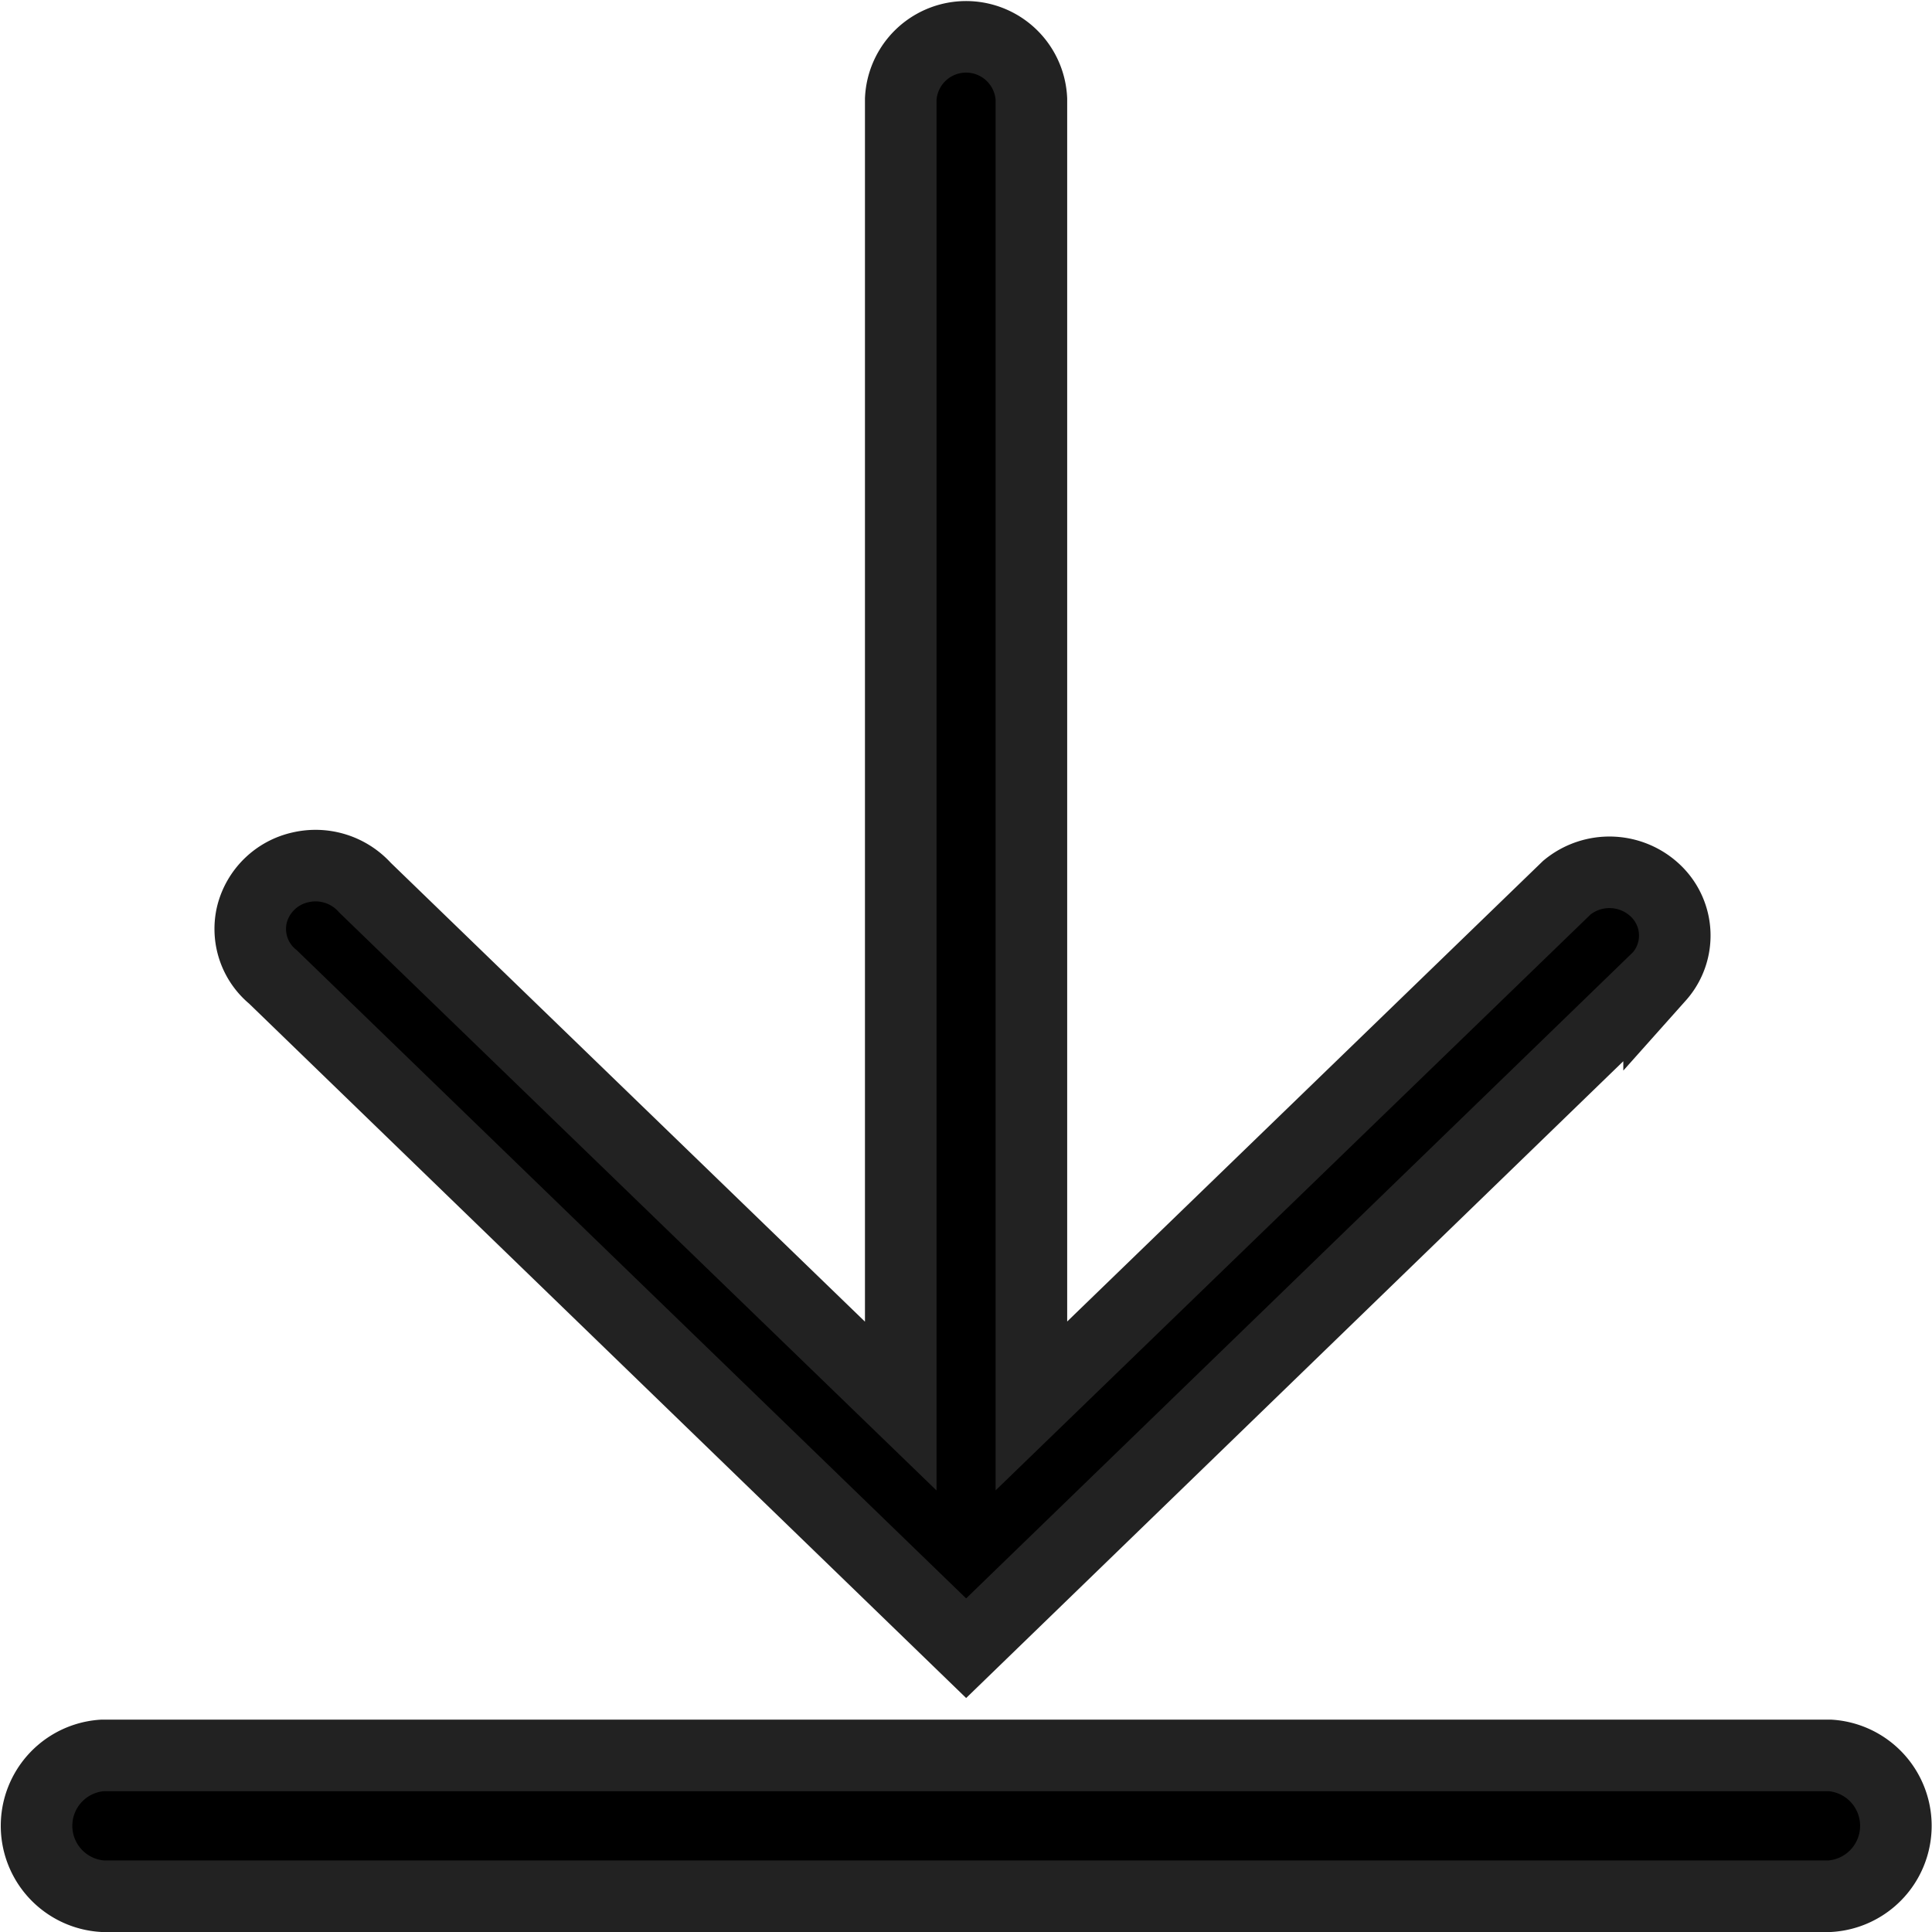
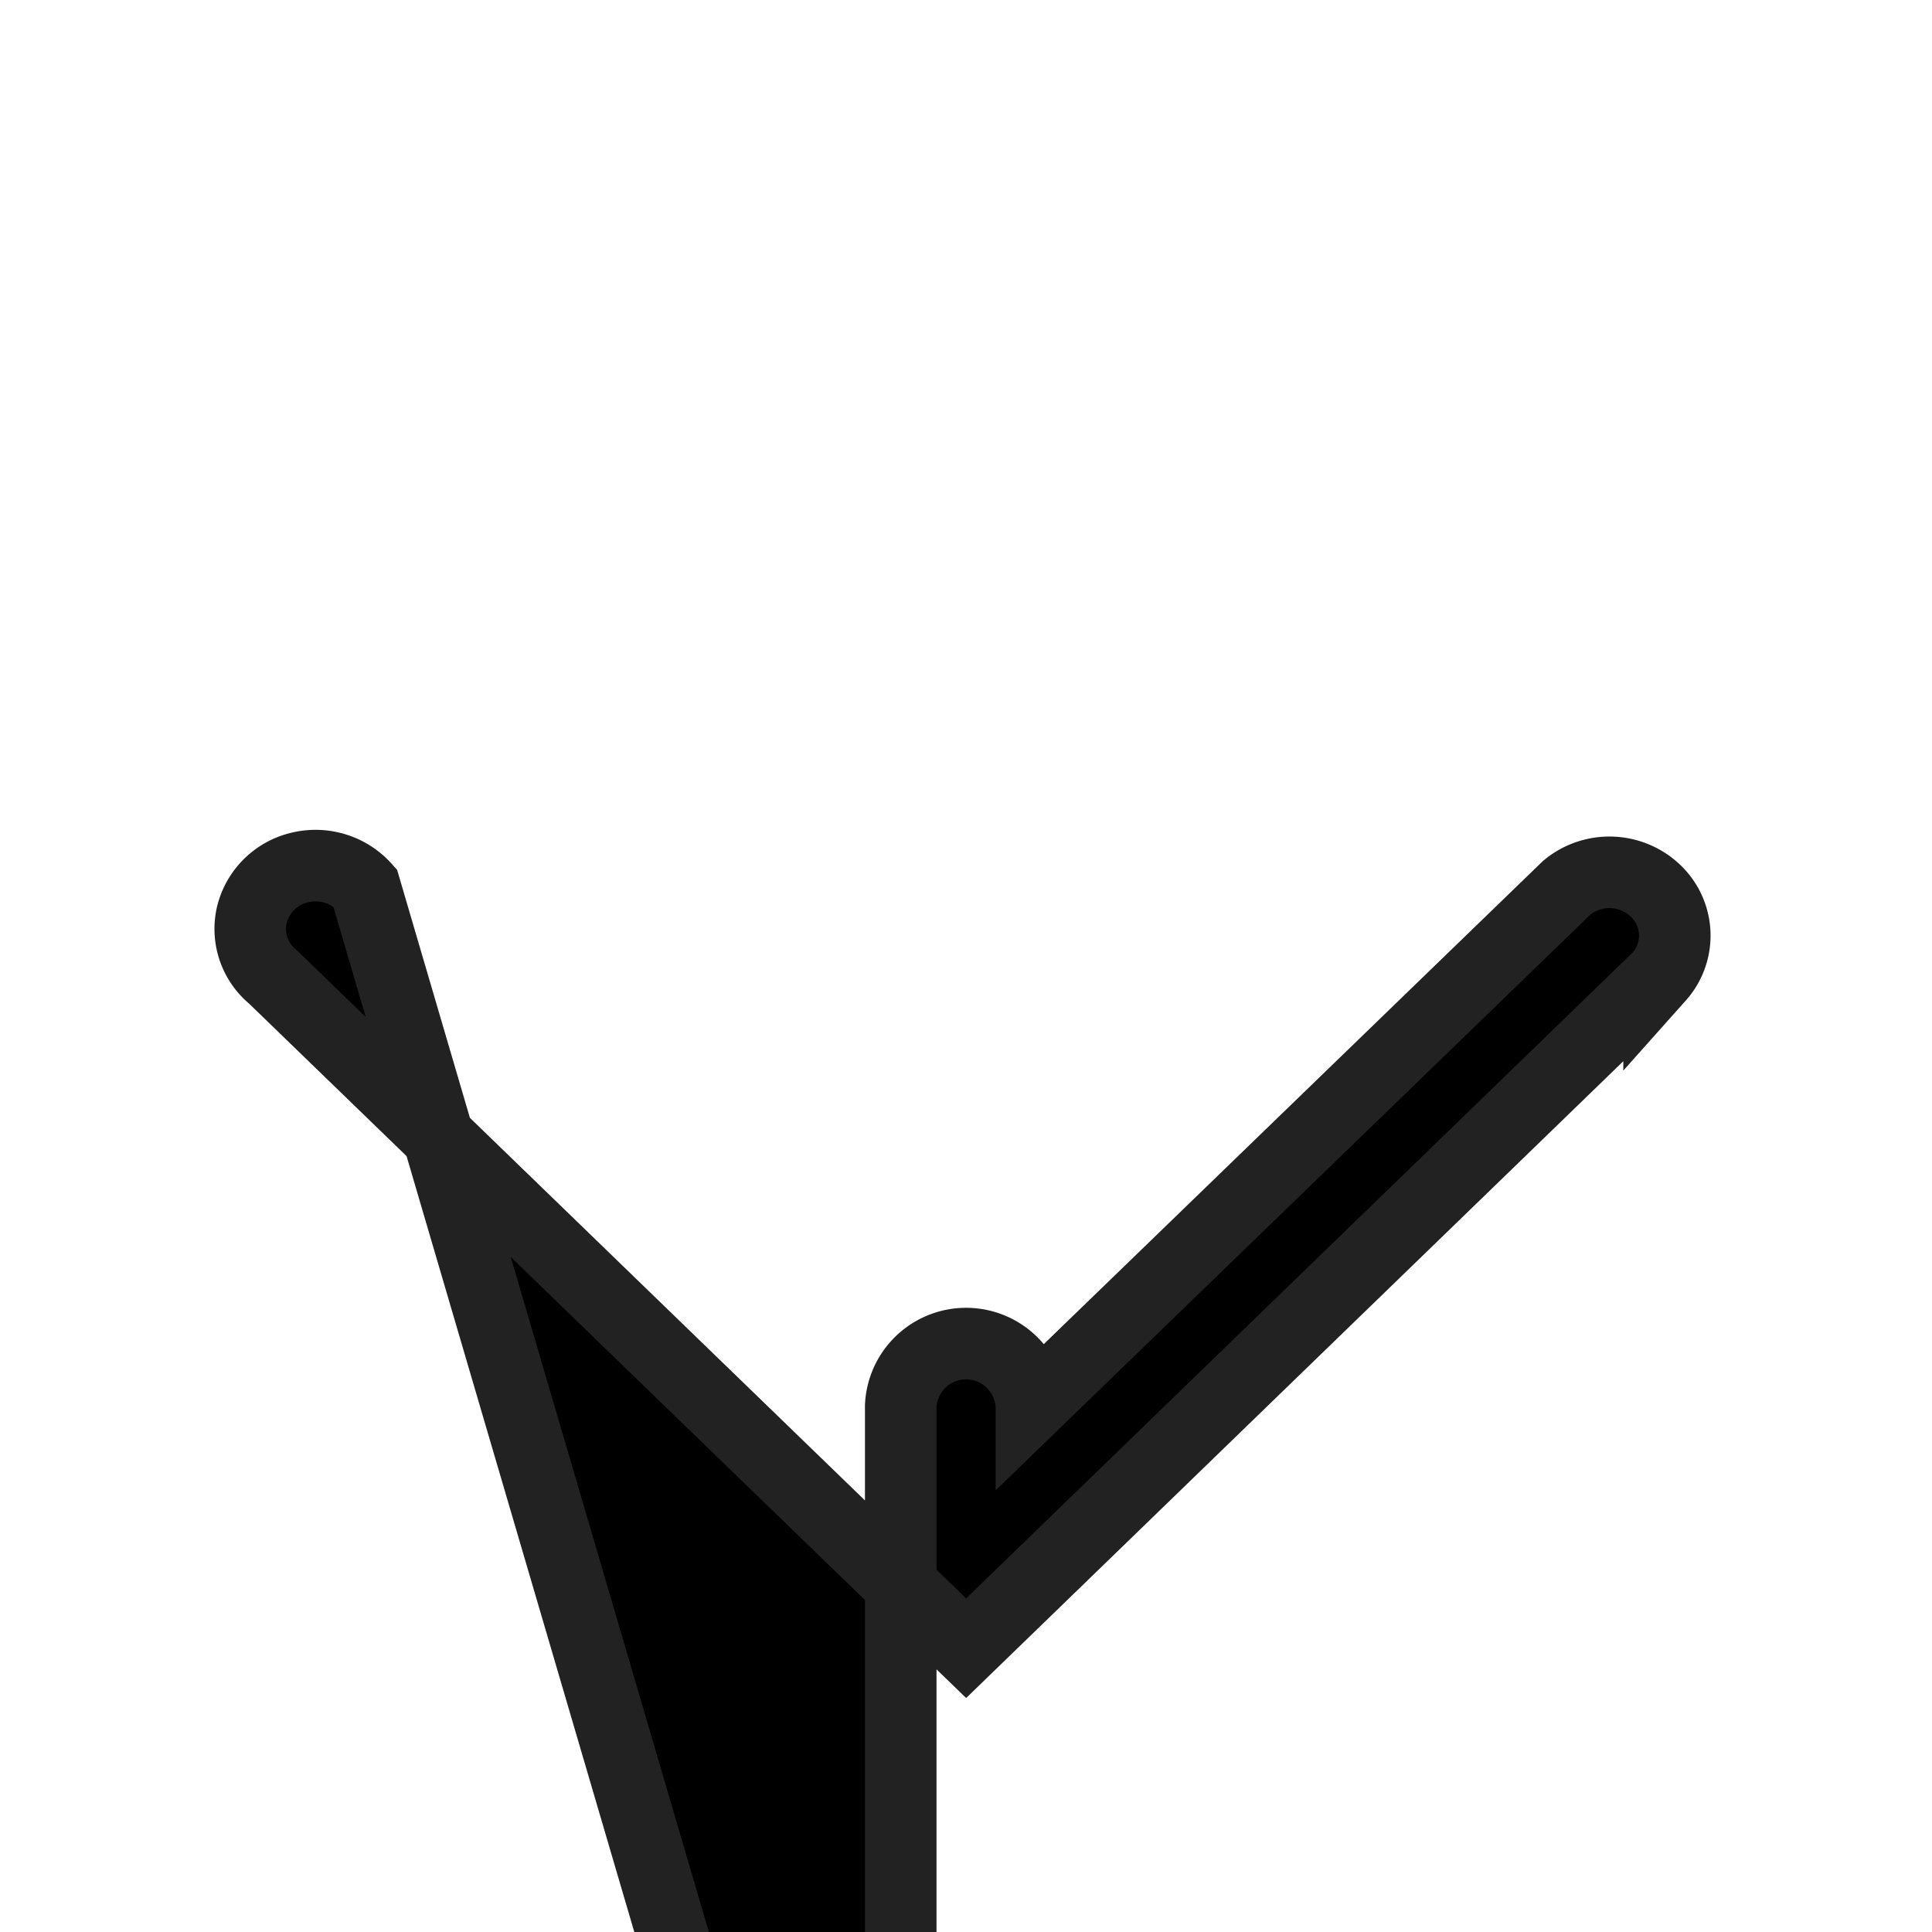
<svg xmlns="http://www.w3.org/2000/svg" width="13.5" height="13.5" viewBox="0 0 13.5 13.5">
  <g id="download-line" transform="translate(-5.083 -5.083)">
-     <path id="패스_7119" data-name="패스 7119" d="M17.869,41.333H5.8a.493.493,0,0,0,0,.984H17.869a.493.493,0,0,0,0-.984Z" transform="translate(0 -23.984)" stroke="#222" stroke-width="0.5" />
-     <path id="패스_7120" data-name="패스 7120" d="M14.4,16.6l4.842-4.692a.432.432,0,0,0-.024-.6.467.467,0,0,0-.62-.023l-3.742,3.622V5.776a.457.457,0,0,0-.913,0v9.132L10.2,11.286a.465.465,0,0,0-.453-.142.45.45,0,0,0-.337.327.434.434,0,0,0,.147.439Z" transform="translate(-2.566 0)" stroke="#222" stroke-width="0.5" />
+     <path id="패스_7120" data-name="패스 7120" d="M14.4,16.6l4.842-4.692a.432.432,0,0,0-.024-.6.467.467,0,0,0-.62-.023l-3.742,3.622a.457.457,0,0,0-.913,0v9.132L10.2,11.286a.465.465,0,0,0-.453-.142.45.45,0,0,0-.337.327.434.434,0,0,0,.147.439Z" transform="translate(-2.566 0)" stroke="#222" stroke-width="0.5" />
  </g>
</svg>